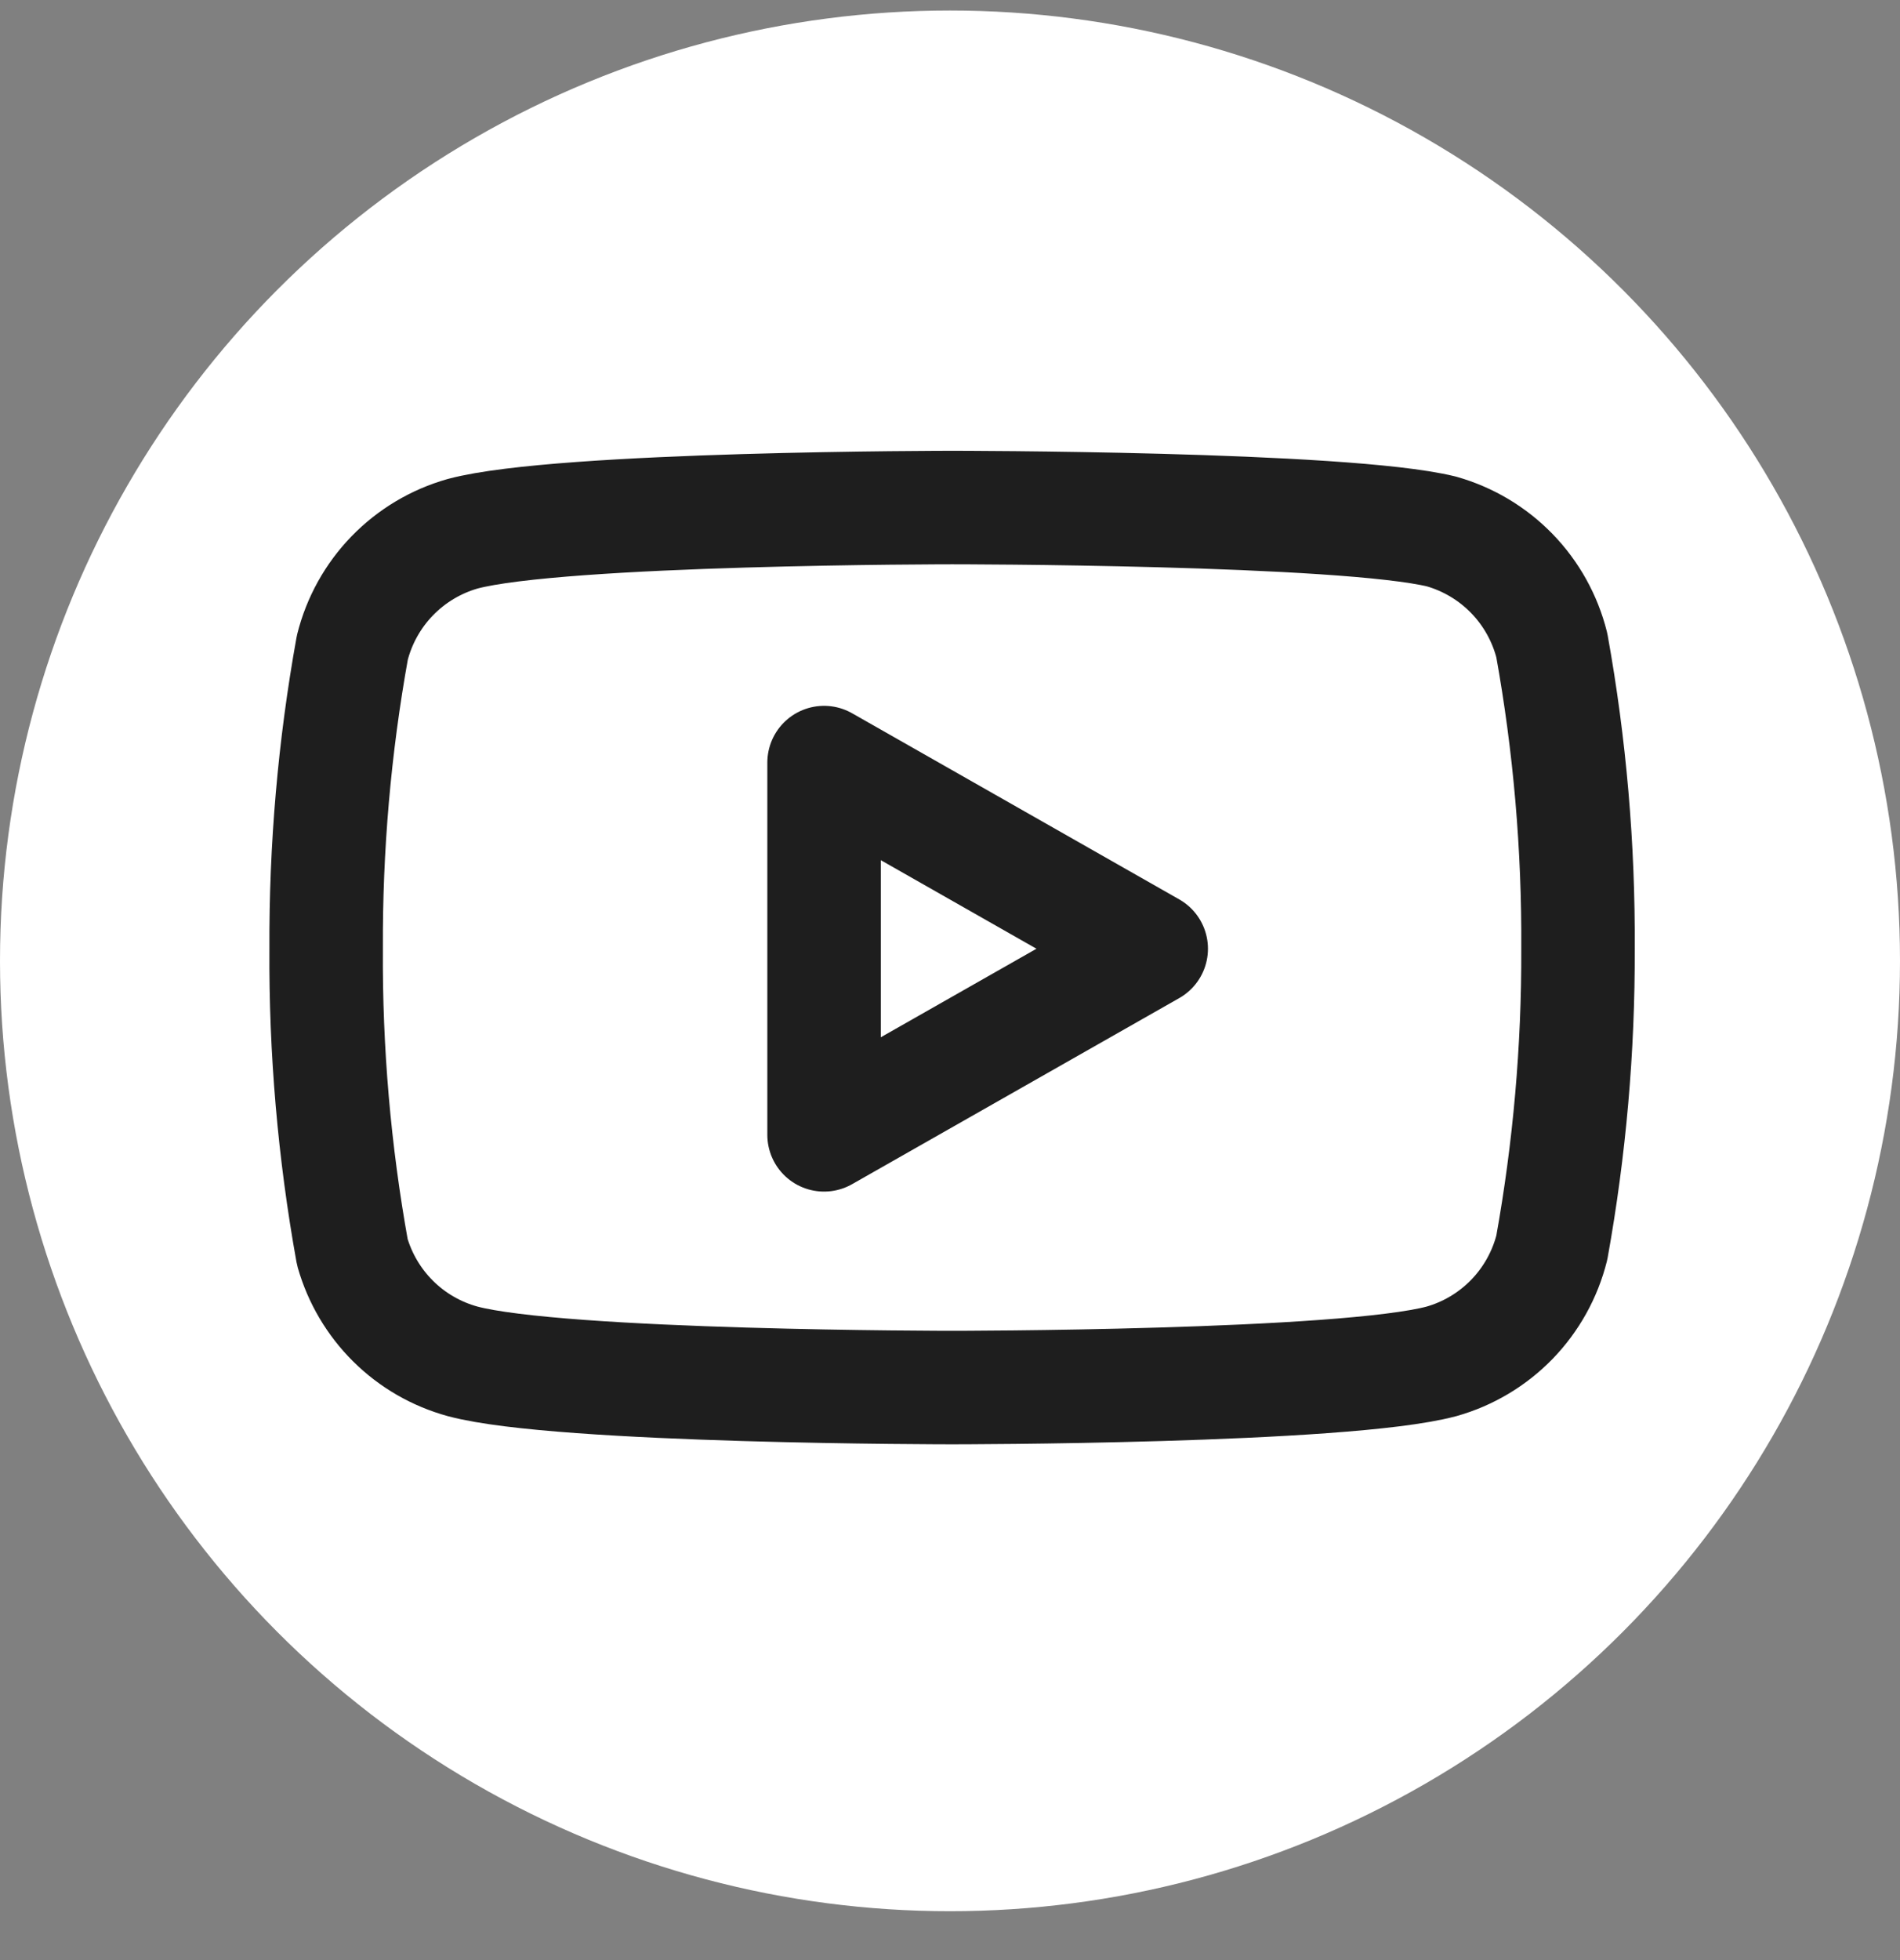
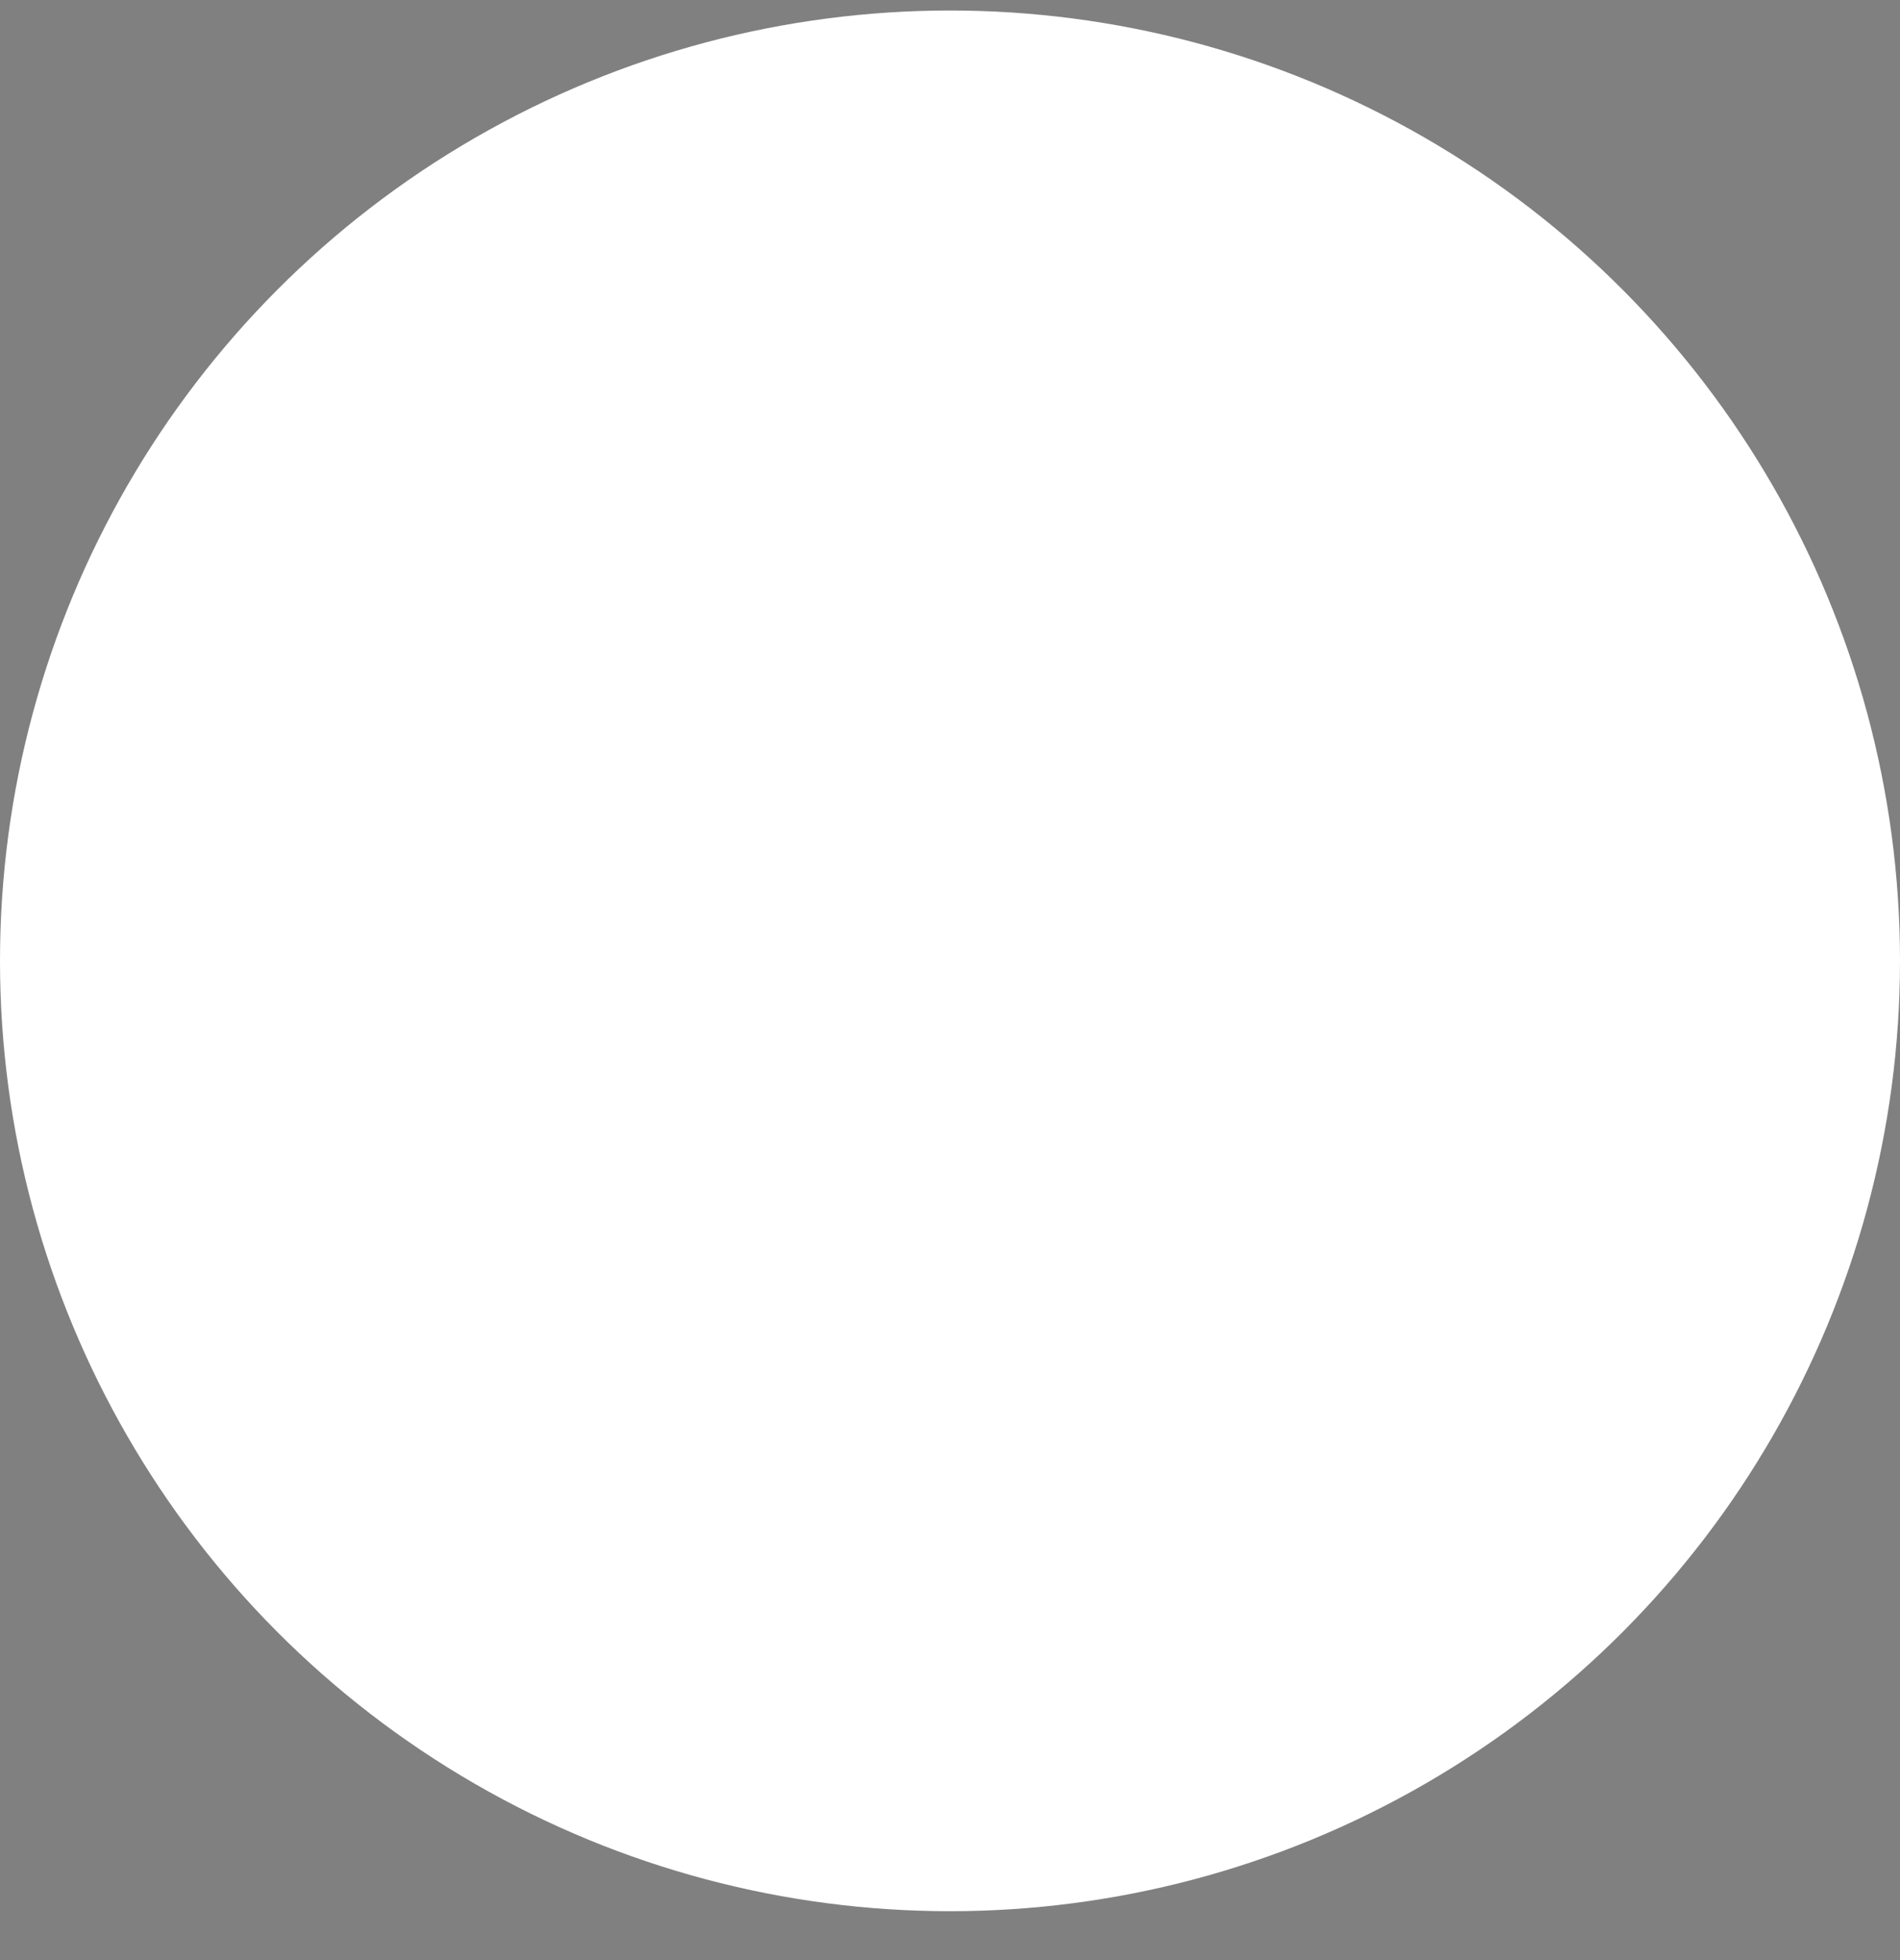
<svg xmlns="http://www.w3.org/2000/svg" width="32" height="33" viewBox="0 0 32 33" fill="none">
  <rect x="0" y="0" width="32" height="33" fill="#808080" stroke="none" />
  <circle cx="16" cy="16.177" r="16" fill="white" />
  <g clip-path="url(#clip0_3050_3387)">
-     <path d="M26.136 10.865C26.022 10.41 25.79 9.993 25.464 9.657C25.137 9.32 24.728 9.076 24.277 8.948C22.628 8.545 16.035 8.545 16.035 8.545C16.035 8.545 9.442 8.545 7.793 8.986C7.342 9.114 6.933 9.358 6.606 9.695C6.28 10.031 6.048 10.448 5.934 10.903C5.632 12.576 5.485 14.273 5.493 15.973C5.482 17.685 5.63 19.395 5.934 21.08C6.06 21.521 6.297 21.922 6.622 22.244C6.948 22.567 7.351 22.799 7.793 22.92C9.442 23.361 16.035 23.361 16.035 23.361C16.035 23.361 22.628 23.361 24.277 22.92C24.728 22.793 25.137 22.548 25.464 22.212C25.79 21.875 26.022 21.459 26.136 21.004C26.435 19.343 26.583 17.66 26.577 15.973C26.587 14.26 26.44 12.55 26.136 10.865Z" stroke="#1E1E1E" stroke-width="1.911" stroke-linecap="round" stroke-linejoin="round" />
-     <path d="M13.879 19.106L19.389 15.973L13.879 12.839V19.106Z" stroke="#1E1E1E" stroke-width="1.911" stroke-linecap="round" stroke-linejoin="round" />
+     <path d="M26.136 10.865C26.022 10.41 25.79 9.993 25.464 9.657C25.137 9.32 24.728 9.076 24.277 8.948C16.035 8.545 9.442 8.545 7.793 8.986C7.342 9.114 6.933 9.358 6.606 9.695C6.28 10.031 6.048 10.448 5.934 10.903C5.632 12.576 5.485 14.273 5.493 15.973C5.482 17.685 5.63 19.395 5.934 21.08C6.06 21.521 6.297 21.922 6.622 22.244C6.948 22.567 7.351 22.799 7.793 22.92C9.442 23.361 16.035 23.361 16.035 23.361C16.035 23.361 22.628 23.361 24.277 22.92C24.728 22.793 25.137 22.548 25.464 22.212C25.79 21.875 26.022 21.459 26.136 21.004C26.435 19.343 26.583 17.66 26.577 15.973C26.587 14.26 26.44 12.55 26.136 10.865Z" stroke="#1E1E1E" stroke-width="1.911" stroke-linecap="round" stroke-linejoin="round" />
  </g>
  <defs>
    <clipPath id="clip0_3050_3387">
-       <rect width="23" height="23" fill="white" transform="translate(4.535 4.712)" />
-     </clipPath>
+       </clipPath>
  </defs>
</svg>